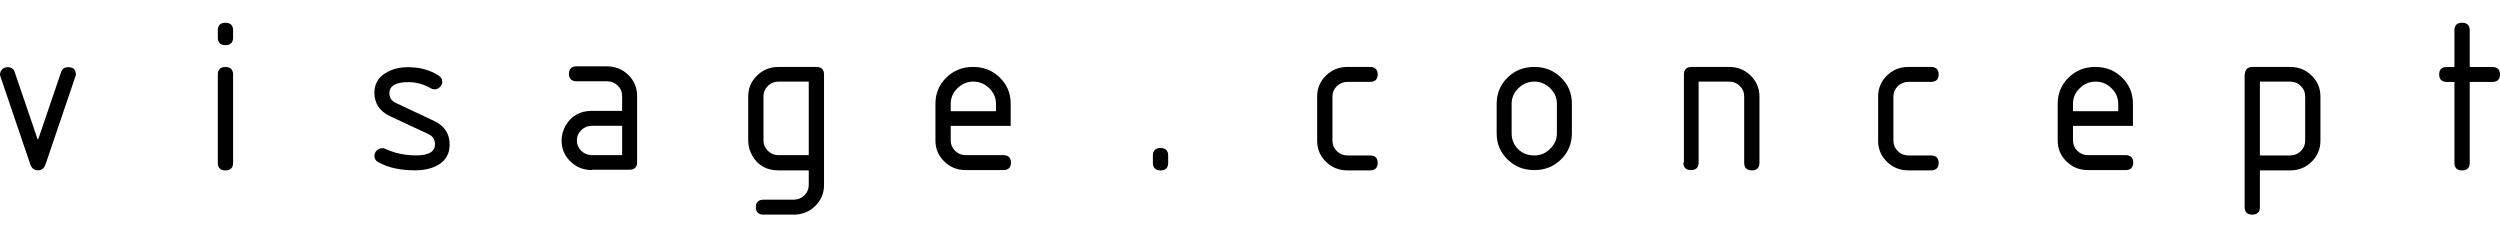
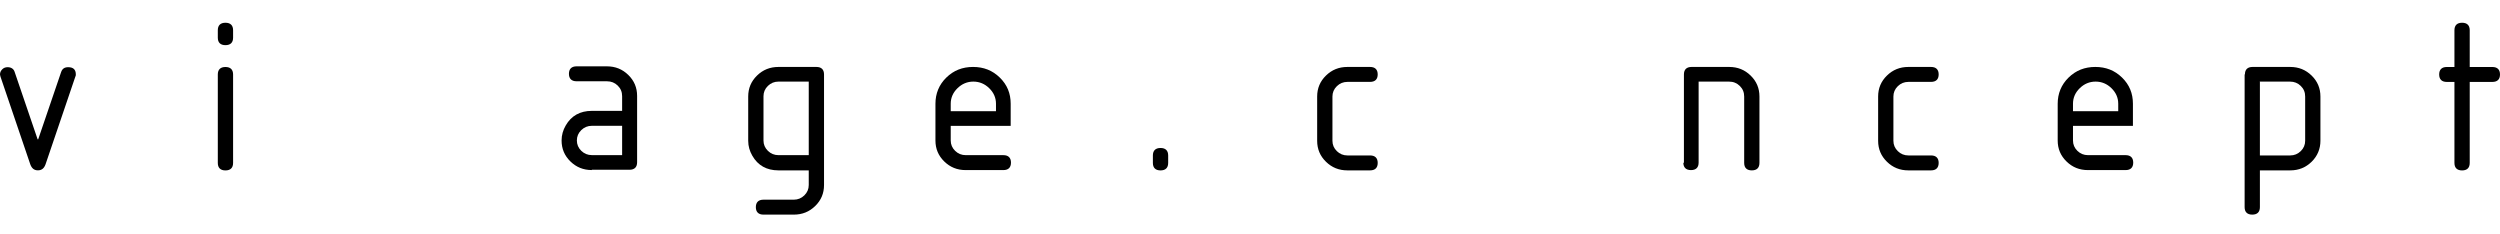
<svg xmlns="http://www.w3.org/2000/svg" width="1099" height="103" viewBox="0 0 1099 103" fill="none">
-   <rect width="1099" height="103" fill="white" />
  <path d="M16.794 61.239L26.871 31.685C27.387 30.17 28.421 29.538 29.971 29.538C32.167 29.538 33.33 30.549 33.33 32.696C33.33 33.074 33.33 33.327 33.072 33.832L20.024 72.227C19.378 73.995 18.344 74.88 16.665 74.88C14.986 74.88 13.952 73.995 13.306 72.227L0.258 33.832C0.258 33.832 0 33.074 0 32.696C0 31.811 0.388 31.054 1.033 30.422C1.679 29.791 2.455 29.538 3.359 29.538C4.909 29.538 6.072 30.296 6.459 31.685L16.536 61.239H16.794Z" fill="black" />
  <path d="M95.748 16.568V13.284C95.748 11.137 96.911 10 99.107 10C101.303 10 102.466 11.137 102.466 13.284V16.568C102.466 18.715 101.303 19.851 99.107 19.851C96.911 19.851 95.748 18.715 95.748 16.568ZM95.748 32.734C95.748 30.587 96.911 29.45 99.107 29.45C101.303 29.45 102.466 30.587 102.466 32.734V71.634C102.466 73.781 101.303 74.918 99.107 74.918C96.911 74.918 95.748 73.781 95.748 71.634V32.734Z" fill="black" />
-   <path d="M191.204 63.386C191.204 61.365 190.3 59.85 188.362 58.966L171.31 51.009C166.917 48.862 164.592 45.452 164.592 40.779C164.592 36.99 166.142 34.211 169.372 32.19C172.085 30.422 175.444 29.538 179.449 29.538C184.357 29.538 188.75 30.675 192.625 33.074C193.788 33.832 194.434 34.716 194.434 35.979C194.434 36.863 194.046 37.621 193.4 38.253C192.755 38.884 191.979 39.263 191.075 39.263C190.429 39.263 189.912 39.137 189.525 38.884C186.295 36.99 182.936 36.106 179.449 36.106C174.023 36.106 171.18 37.748 171.18 40.905C171.18 42.926 172.085 44.315 173.893 45.199L191.075 53.282C195.468 55.429 197.664 58.839 197.664 63.512C197.664 67.427 196.113 70.332 192.884 72.353C190.171 73.995 186.683 74.88 182.419 74.88C176.09 74.88 170.664 73.743 166.4 71.343C165.109 70.712 164.592 69.701 164.592 68.438C164.592 67.554 164.979 66.796 165.625 66.165C166.271 65.533 167.046 65.154 167.951 65.154C168.338 65.154 168.855 65.154 169.243 65.407C170.276 65.912 171.826 66.417 174.023 67.175C176.994 67.933 179.965 68.312 182.807 68.312C188.491 68.312 191.204 66.67 191.204 63.512V63.386Z" fill="black" />
  <path d="M260.179 74.754C256.432 74.754 253.333 73.491 250.749 70.966C248.165 68.44 246.873 65.408 246.873 61.745C246.873 59.346 247.519 57.199 248.682 55.178C251.136 50.884 255.011 48.737 260.179 48.737H273.486V42.295C273.486 40.401 272.84 38.885 271.548 37.622C270.256 36.359 268.705 35.728 266.768 35.728H253.462C251.266 35.728 250.103 34.591 250.103 32.444C250.103 30.297 251.266 29.16 253.462 29.16H266.768C270.514 29.16 273.615 30.423 276.198 32.949C278.782 35.475 280.074 38.507 280.074 42.169V71.344C280.074 73.491 278.911 74.628 276.715 74.628H260.179V74.754ZM273.486 55.304H260.179C258.37 55.304 256.82 55.936 255.528 57.199C254.237 58.462 253.591 59.977 253.591 61.745C253.591 63.514 254.237 65.03 255.528 66.293C256.82 67.555 258.37 68.187 260.179 68.187H273.486V55.178V55.304Z" fill="black" />
  <path d="M358.883 29.43C361.079 29.43 362.242 30.567 362.242 32.714V81.34C362.242 85.002 360.95 88.033 358.366 90.559C355.783 93.085 352.682 94.348 348.936 94.348H335.63C333.434 94.348 332.271 93.211 332.271 91.065C332.271 88.918 333.434 87.78 335.63 87.78H348.936C350.745 87.78 352.295 87.149 353.587 85.886C354.879 84.623 355.525 83.107 355.525 81.34V74.898H342.218C337.051 74.898 333.175 72.751 330.721 68.457C329.558 66.436 328.912 64.289 328.912 61.889V42.439C328.912 38.777 330.204 35.745 332.788 33.219C335.372 30.693 338.472 29.43 342.218 29.43H358.754H358.883ZM355.525 35.872H342.218C340.409 35.872 338.859 36.503 337.567 37.766C336.276 39.029 335.63 40.545 335.63 42.313V61.763C335.63 63.531 336.276 65.047 337.567 66.31C338.859 67.573 340.409 68.204 342.218 68.204H355.525V35.872Z" fill="black" />
  <path d="M417.94 55.322V61.763C417.94 63.531 418.586 65.047 419.877 66.31C421.169 67.573 422.72 68.204 424.528 68.204H441.064C443.26 68.204 444.423 69.341 444.423 71.488C444.423 73.635 443.26 74.772 441.064 74.772H424.528C420.782 74.772 417.681 73.509 415.097 70.983C412.514 68.457 411.222 65.426 411.222 61.763V45.597C411.222 41.176 412.772 37.261 416.002 34.103C419.231 30.946 423.107 29.43 427.758 29.43C432.408 29.43 436.284 30.946 439.514 34.103C442.743 37.261 444.294 41.05 444.294 45.597V55.322H417.81H417.94ZM427.887 35.872C425.174 35.872 422.849 36.882 420.911 38.777C418.973 40.671 417.94 42.944 417.94 45.597V48.88H437.834V45.597C437.834 42.944 436.801 40.671 434.863 38.777C432.925 36.882 430.6 35.872 427.887 35.872Z" fill="black" />
  <path d="M506.808 68.338C506.808 66.19 507.971 65.052 510.169 65.052C512.366 65.052 513.53 66.19 513.53 68.338V71.624C513.53 73.772 512.366 74.91 510.169 74.91C507.971 74.91 506.808 73.772 506.808 71.624V68.338Z" fill="black" />
  <path d="M585.741 42.439V61.889C585.741 63.658 586.387 65.173 587.679 66.436C588.971 67.699 590.521 68.331 592.329 68.331H602.277C604.473 68.331 605.636 69.467 605.636 71.614C605.636 73.761 604.473 74.898 602.277 74.898H592.329C588.584 74.898 585.483 73.635 582.899 71.109C580.315 68.583 579.023 65.552 579.023 61.889V42.439C579.023 38.777 580.315 35.745 582.899 33.219C585.483 30.693 588.584 29.43 592.329 29.43H602.277C604.473 29.43 605.636 30.567 605.636 32.714C605.636 34.861 604.473 35.998 602.277 35.998H592.329C590.521 35.998 588.971 36.63 587.679 37.892C586.387 39.156 585.741 40.671 585.741 42.439Z" fill="black" />
-   <path d="M657.933 58.605V45.597C657.933 41.176 659.483 37.261 662.713 34.103C665.942 30.946 669.817 29.43 674.468 29.43C679.119 29.43 682.995 30.946 686.224 34.103C689.455 37.261 691.002 41.05 691.002 45.597V58.605C691.002 63.026 689.455 66.941 686.224 70.099C682.995 73.257 679.119 74.772 674.468 74.772C669.817 74.772 665.942 73.257 662.713 70.099C659.483 66.941 657.933 63.152 657.933 58.605ZM684.416 58.605V45.597C684.416 42.944 683.382 40.671 681.444 38.777C679.507 36.882 677.181 35.872 674.468 35.872C671.755 35.872 669.43 36.882 667.492 38.777C665.554 40.671 664.521 42.944 664.521 45.597V58.605C664.521 61.258 665.425 63.658 667.363 65.552C669.301 67.446 671.626 68.331 674.468 68.331C677.31 68.331 679.507 67.32 681.444 65.426C683.382 63.531 684.416 61.258 684.416 58.605Z" fill="black" />
  <path d="M740.254 71.614V32.714C740.254 30.567 741.421 29.43 743.618 29.43H760.15C763.895 29.43 766.997 30.693 769.58 33.219C772.164 35.745 773.456 38.777 773.456 42.439V71.614C773.456 73.761 772.296 74.898 770.099 74.898C767.902 74.898 766.741 73.761 766.741 71.614V42.439C766.741 40.545 766.092 39.029 764.8 37.766C763.508 36.503 761.96 35.872 760.019 35.872H746.713V71.488C746.713 73.635 745.553 74.772 743.356 74.772C741.159 74.772 739.998 73.635 739.998 71.488L740.254 71.614Z" fill="black" />
  <path d="M832.342 42.439V61.889C832.342 63.658 832.985 65.173 834.276 66.436C835.568 67.699 837.123 68.331 838.933 68.331H848.881C851.071 68.331 852.239 69.467 852.239 71.614C852.239 73.761 851.071 74.898 848.881 74.898H838.933C835.182 74.898 832.086 73.635 829.503 71.109C826.919 68.583 825.627 65.552 825.627 61.889V42.439C825.627 38.777 826.919 35.745 829.503 33.219C832.086 30.693 835.182 29.43 838.933 29.43H848.881C851.071 29.43 852.239 30.567 852.239 32.714C852.239 34.861 851.071 35.998 848.881 35.998H838.933C837.123 35.998 835.568 36.63 834.276 37.892C832.985 39.156 832.342 40.671 832.342 42.439Z" fill="black" />
  <path d="M911.285 55.322V61.763C911.285 63.531 911.927 65.047 913.219 66.31C914.511 67.573 916.065 68.204 917.868 68.204H934.408C936.604 68.204 937.765 69.341 937.765 71.488C937.765 73.635 936.604 74.772 934.408 74.772H917.868C914.124 74.772 911.022 73.509 908.438 70.983C905.854 68.457 904.562 65.426 904.562 61.763V45.597C904.562 41.176 906.117 37.261 909.343 34.103C912.576 30.946 916.452 29.43 921.102 29.43C925.751 29.43 929.627 30.946 932.86 34.103C936.086 37.261 937.634 41.05 937.634 45.597V55.322H911.153H911.285ZM921.233 35.872C918.518 35.872 916.19 36.882 914.255 38.777C912.314 40.671 911.285 42.944 911.285 45.597V48.88H931.174V45.597C931.174 42.944 930.145 40.671 928.204 38.777C926.269 36.882 923.941 35.872 921.233 35.872Z" fill="black" />
  <path d="M986.868 32.714C986.868 30.567 988.028 29.43 990.225 29.43H1006.76C1010.51 29.43 1013.6 30.693 1016.19 33.219C1018.77 35.745 1020.06 38.777 1020.06 42.439V61.889C1020.06 65.426 1018.77 68.583 1016.19 71.109C1013.6 73.635 1010.51 74.898 1006.76 74.898H993.451V91.065C993.451 93.211 992.291 94.348 990.094 94.348C987.897 94.348 986.736 93.211 986.736 91.065V32.714H986.868ZM993.451 35.998V68.331H1006.76C1008.57 68.331 1010.12 67.699 1011.41 66.436C1012.71 65.173 1013.35 63.658 1013.35 61.889V42.439C1013.35 40.545 1012.71 39.029 1011.41 37.766C1010.12 36.503 1008.57 35.872 1006.63 35.872H993.327L993.451 35.998Z" fill="black" />
  <path d="M1078.97 36.018H1075.61C1073.42 36.018 1072.26 34.881 1072.26 32.734C1072.26 30.587 1073.42 29.45 1075.61 29.45H1078.97V13.284C1078.97 11.137 1080.14 10 1082.33 10C1084.53 10 1085.69 11.137 1085.69 13.284V29.45H1095.64C1097.83 29.45 1099 30.587 1099 32.734C1099 34.881 1097.83 36.018 1095.64 36.018H1085.69V71.634C1085.69 73.781 1084.53 74.918 1082.33 74.918C1080.14 74.918 1078.97 73.781 1078.97 71.634V36.018Z" fill="black" />
</svg>